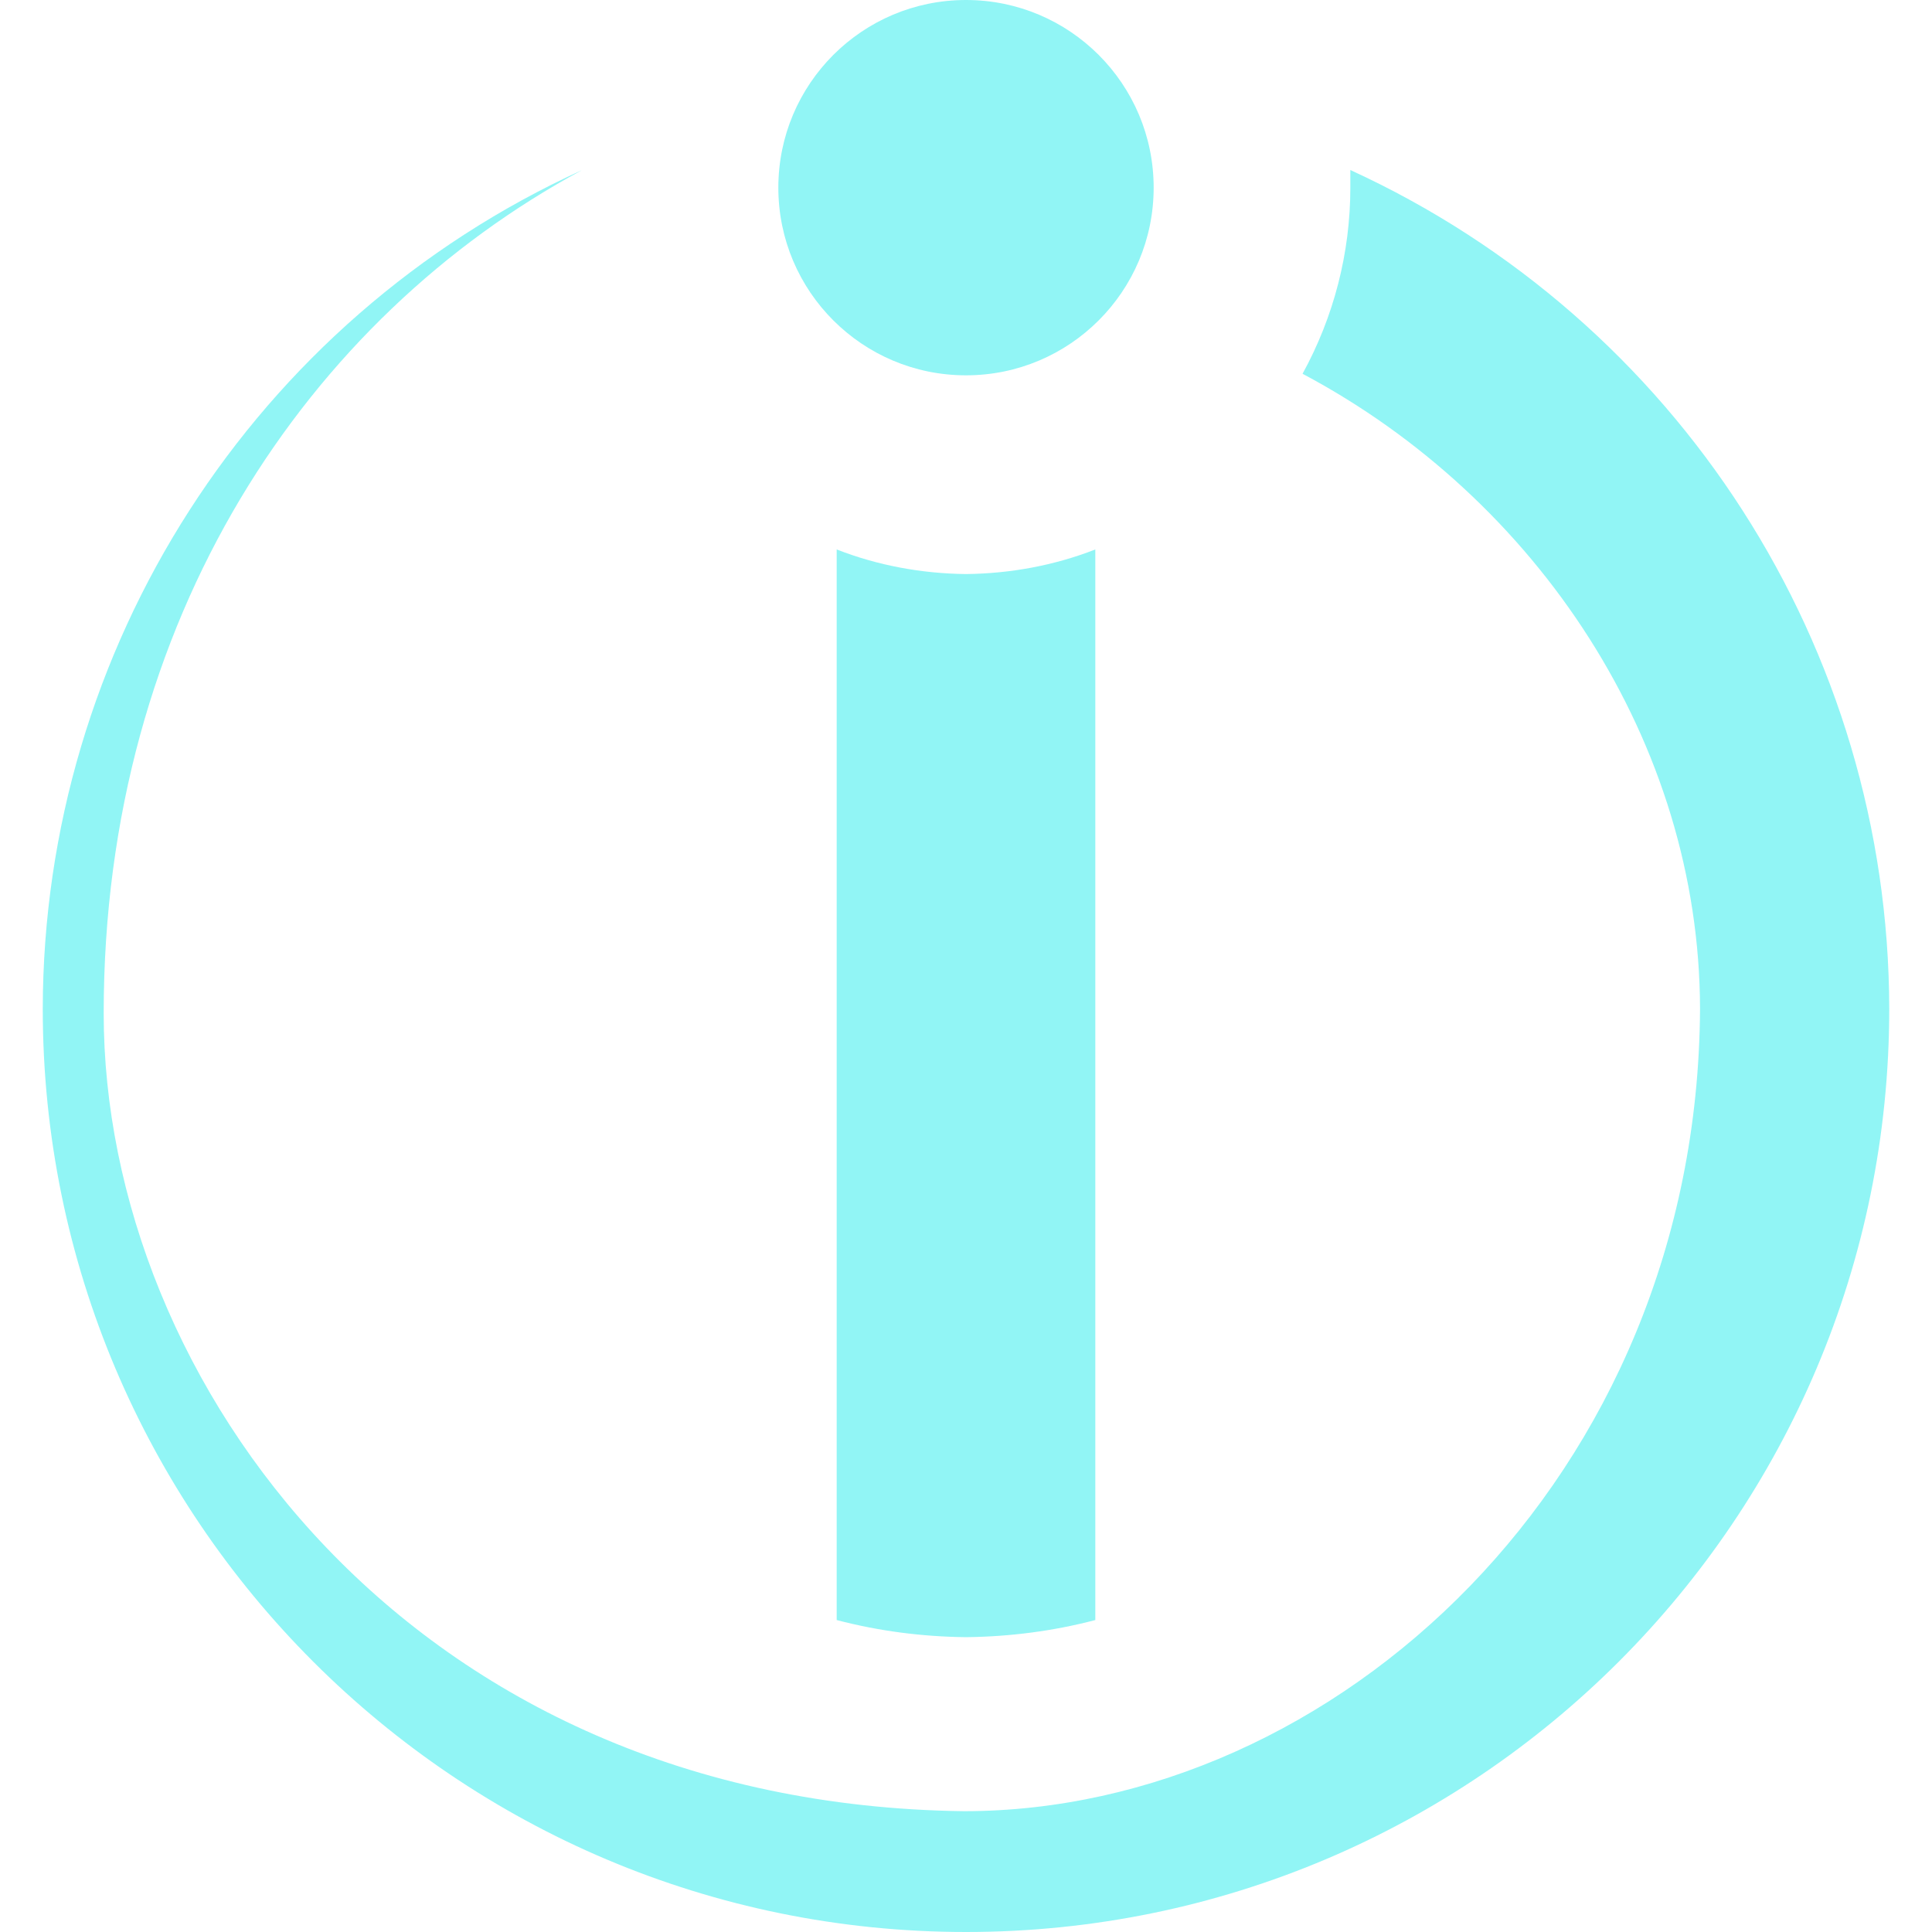
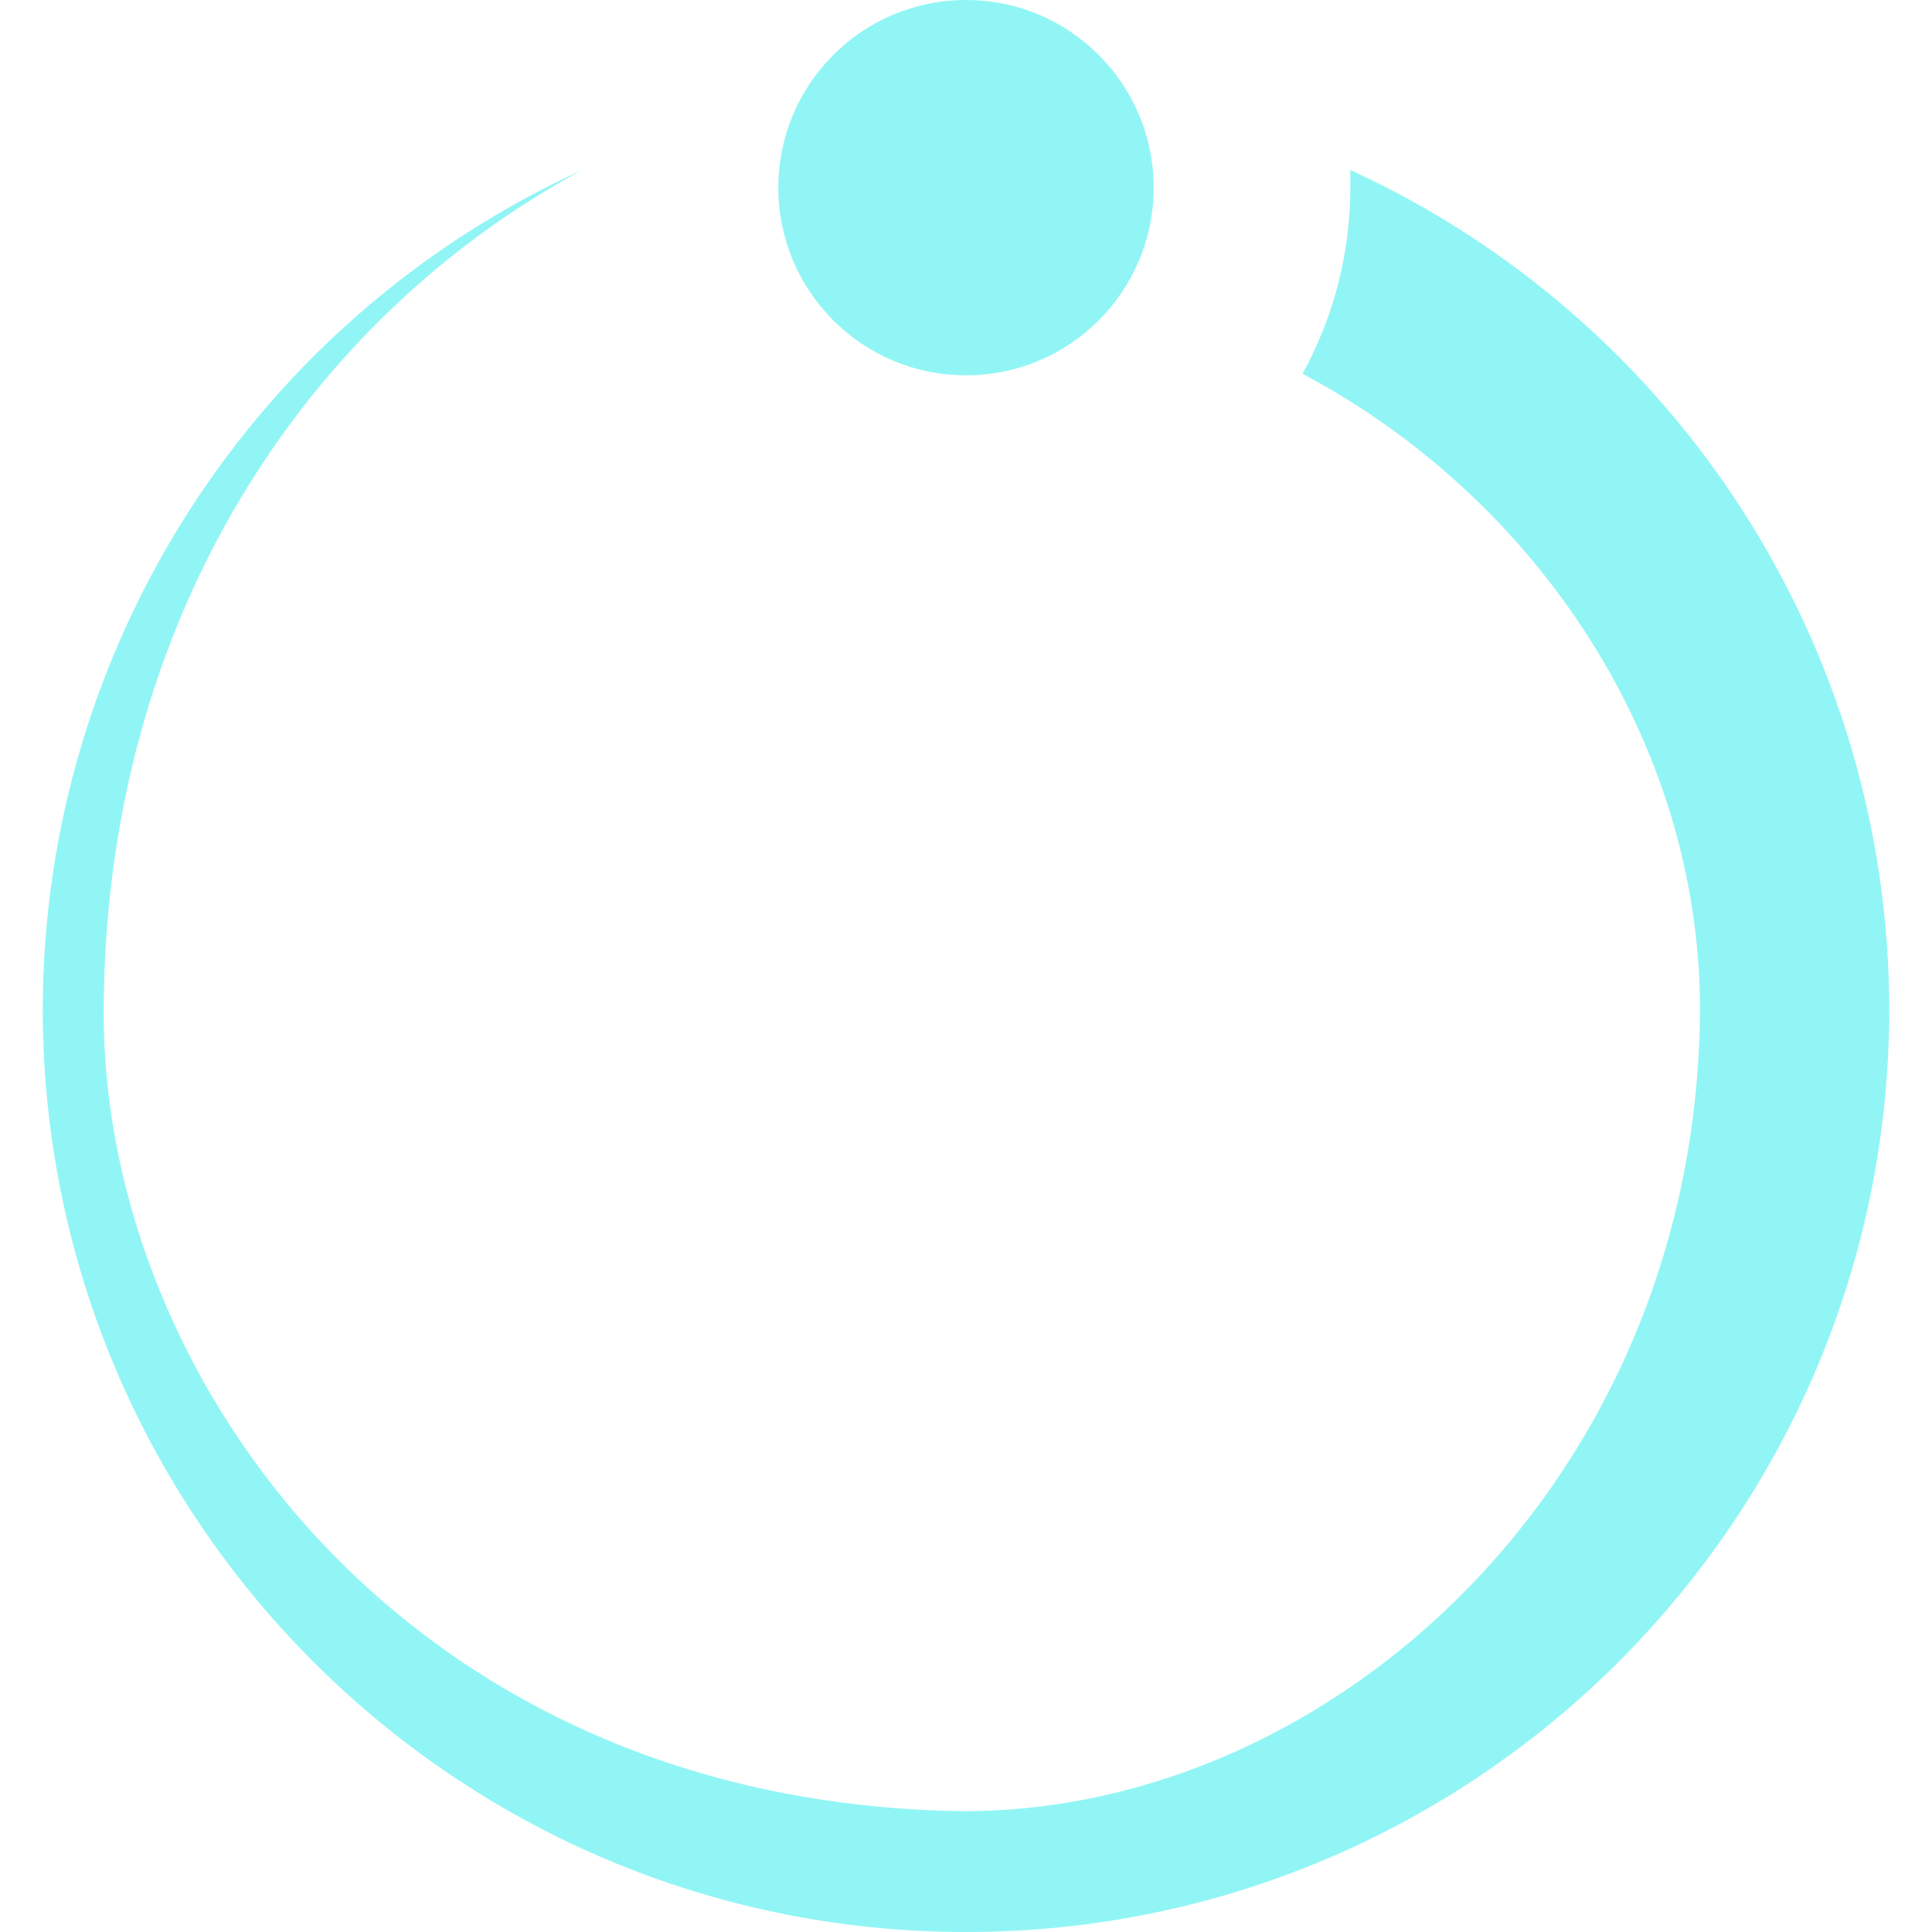
<svg xmlns="http://www.w3.org/2000/svg" width="15px" height="15px" viewBox="0 0 15 15" version="1.1">
  <g id="surface1">
    <path style=" stroke:none;fill-rule:nonzero;fill:rgb(145, 245, 245);fill-opacity:1;" d="M 4.52 1.32 C 1.969 2.484 0.336 5.031 0.332 7.832 C 0.332 11.793 3.543 15 7.5 15 C 11.457 15 14.668 11.793 14.668 7.832 C 14.664 5.031 13.031 2.488 10.484 1.32 C 10.484 1.367 10.484 1.41 10.484 1.457 C 10.484 1.965 10.355 2.461 10.113 2.902 C 11.938 3.871 13.195 5.766 13.199 7.832 C 13.18 11.48 10.359 14.062 7.484 14.062 C 3.188 14.008 0.805 10.723 0.805 7.867 C 0.805 4.801 2.395 2.465 4.52 1.32 Z M 4.52 1.32 " />
-     <path style=" stroke:none;fill-rule:nonzero;fill:rgb(145, 245, 245);fill-opacity:1;" d="M 6.496 4.266 L 6.496 12.578 C 6.824 12.664 7.16 12.707 7.5 12.711 C 7.84 12.707 8.176 12.664 8.504 12.578 L 8.504 4.266 C 8.184 4.391 7.844 4.453 7.5 4.457 C 7.156 4.453 6.816 4.391 6.496 4.266 Z M 6.496 4.266 " />
    <path style=" stroke:none;fill-rule:nonzero;fill:rgb(145, 245, 245);fill-opacity:1;" d="M 8.957 1.457 C 8.957 2.262 8.305 2.914 7.5 2.914 C 6.695 2.914 6.043 2.262 6.043 1.457 C 6.043 0.652 6.695 0 7.5 0 C 8.305 0 8.957 0.652 8.957 1.457 Z M 8.957 1.457 " />
  </g>
</svg>